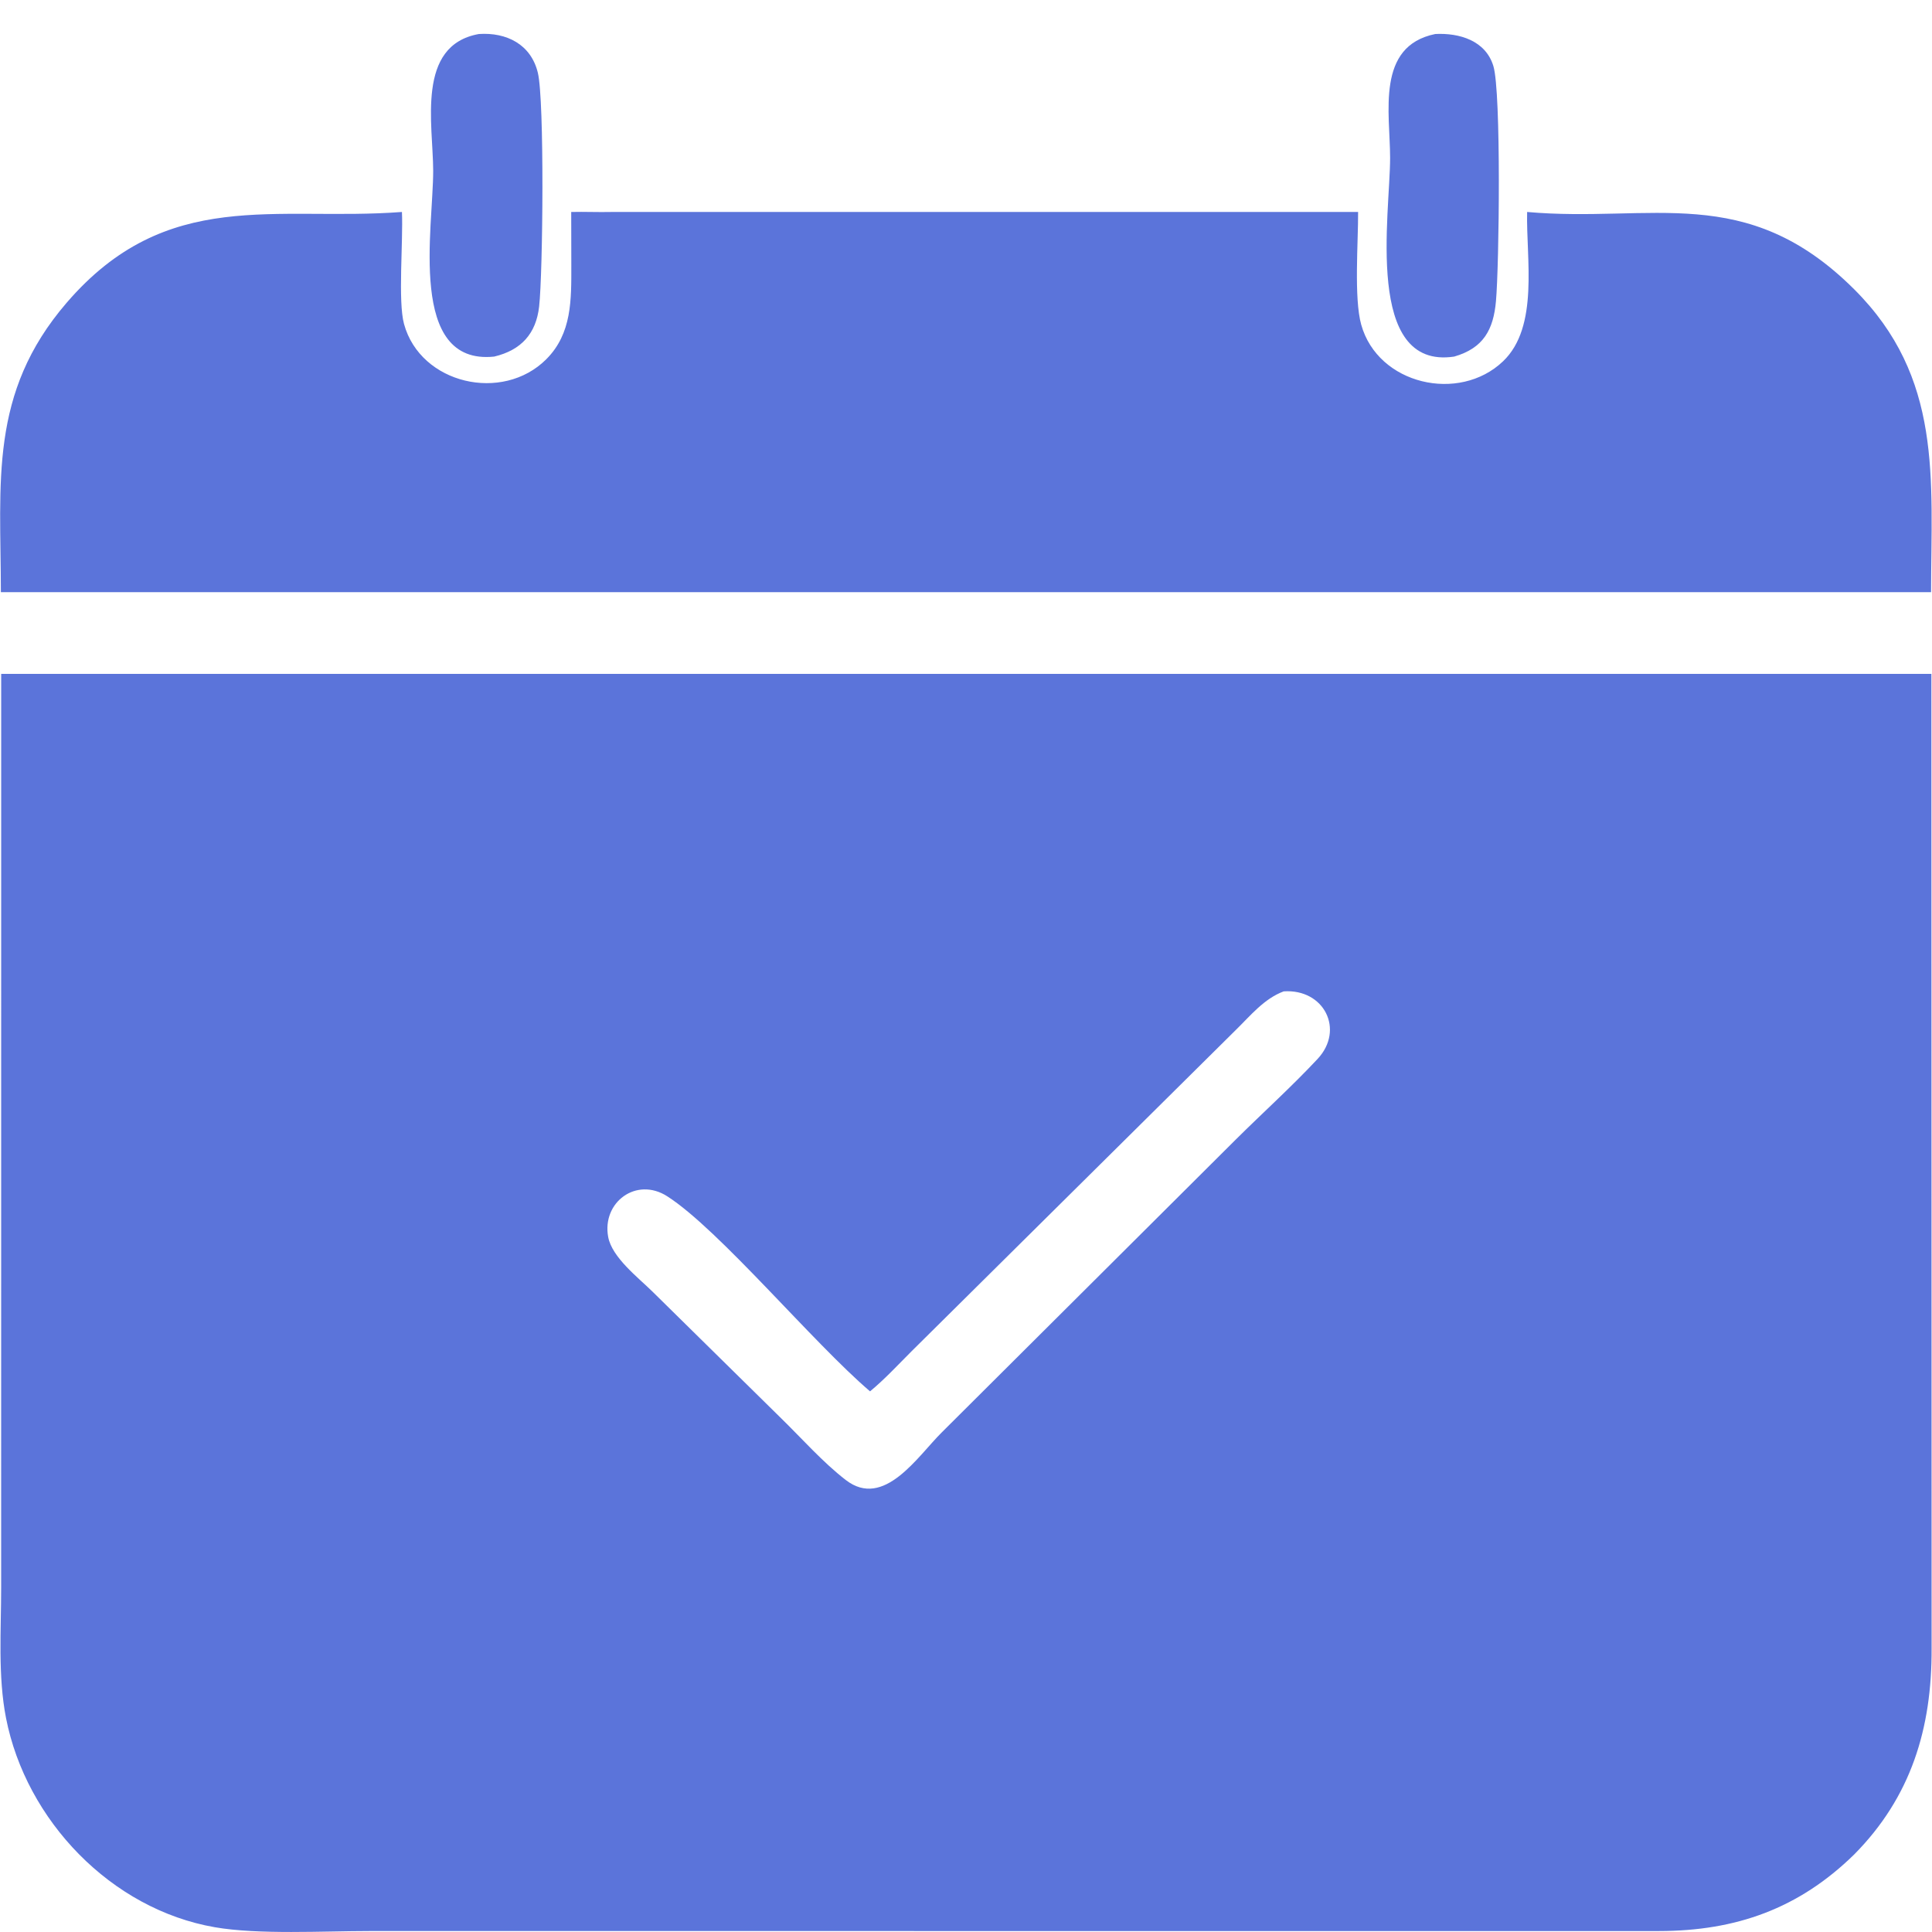
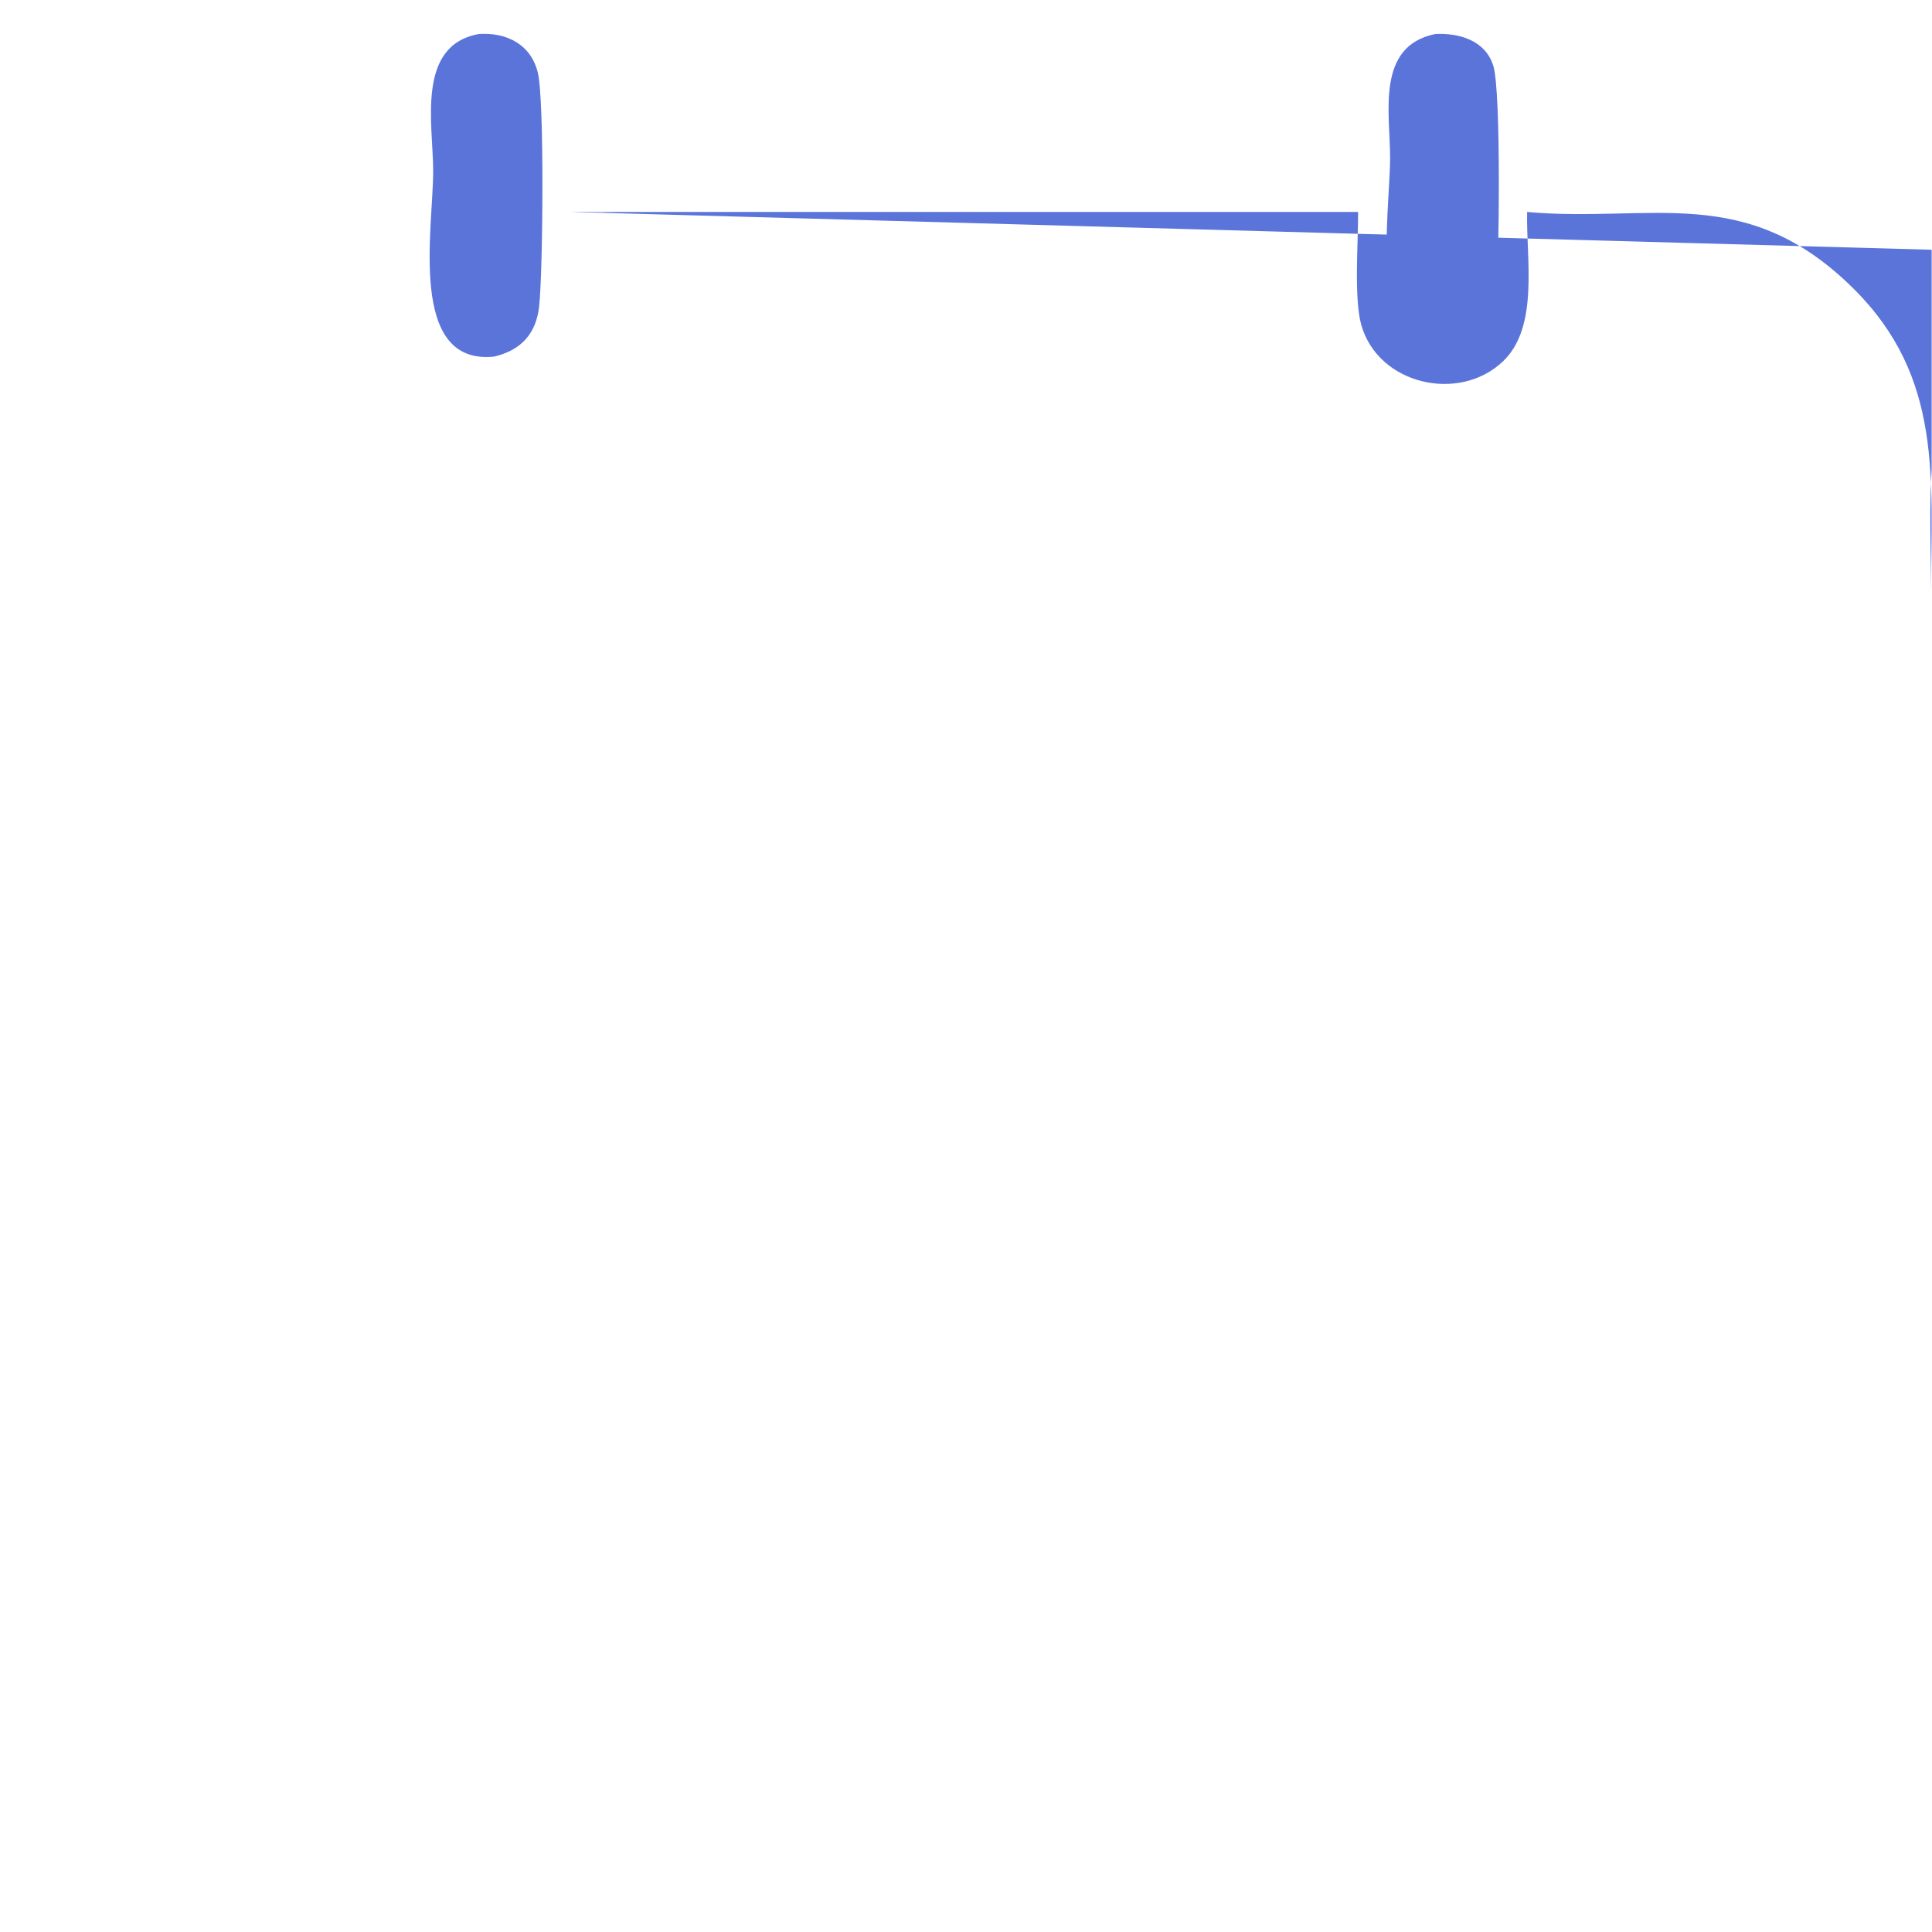
<svg xmlns="http://www.w3.org/2000/svg" xmlns:ns1="http://sodipodi.sourceforge.net/DTD/sodipodi-0.dtd" xmlns:ns2="http://www.inkscape.org/namespaces/inkscape" version="1.1" id="svg1" width="500" height="500" viewBox="0 0 500 500" ns1:docname="Calendox_Icon_v.1.0.svg" ns2:version="1.4.2 (ebf0e940, 2025-05-08)">
  <defs id="defs1">
    <clipPath clipPathUnits="userSpaceOnUse" id="clipPath3">
      <path d="M 0,0 H 375 V 375 H 0 Z" transform="translate(-95.922,-305.787)" id="path3" />
    </clipPath>
    <clipPath clipPathUnits="userSpaceOnUse" id="clipPath5">
      <path d="M 0,0 H 375 V 375 H 0 Z" transform="translate(-282.259,-305.787)" id="path5" />
    </clipPath>
    <clipPath clipPathUnits="userSpaceOnUse" id="clipPath7">
      <path d="M 0,0 H 375 V 375 H 0 Z" transform="translate(-110.872,-333.857)" id="path7" />
    </clipPath>
    <clipPath clipPathUnits="userSpaceOnUse" id="clipPath9">
-       <path d="M 0,0 H 375 V 375 H 0 Z" transform="translate(-359.887,-15.04)" id="path9" />
-     </clipPath>
+       </clipPath>
  </defs>
  <ns1:namedview id="namedview1" pagecolor="#505050" bordercolor="#eeeeee" borderopacity="1" ns2:showpageshadow="0" ns2:pageopacity="0" ns2:pagecheckerboard="0" ns2:deskcolor="#505050" ns2:zoom="0.832" ns2:cx="253.00481" ns2:cy="250" ns2:window-width="1712" ns2:window-height="993" ns2:window-x="0" ns2:window-y="39" ns2:window-maximized="1" ns2:current-layer="g1">
    <ns2:page x="0" y="0" ns2:label="1" id="page1" width="500" height="500" margin="0" bleed="0" />
  </ns1:namedview>
  <g id="g1" ns2:groupmode="layer" ns2:label="1">
    <path id="path2" d="m 0,0 c -16.864,-1.755 -11.828,25.008 -11.845,36.087 -0.015,8.984 -3.378,24.342 8.872,26.541 C 2.388,62.984 7.141,60.634 8.477,55.097 9.776,49.705 9.459,16.295 8.726,9.731 8.139,4.477 5.267,1.251 0,0" style="display:inline;fill:#5b74da;fill-opacity:1;fill-rule:nonzero;stroke:none" transform="matrix(1.333,0,0,-1.333,127.897,92.284)" clip-path="url(#clipPath3)" />
    <path id="path4" d="m 0,0 c -17.505,-2.622 -12.442,27.72 -12.443,38.58 -0.001,8.713 -2.815,21.69 8.771,24.048 C 0.985,62.864 6.099,61.377 7.609,56.396 9.143,51.334 8.731,17.708 8.108,10.754 7.614,5.237 5.689,1.641 0,0" style="display:inline;fill:#5b74da;fill-opacity:1;fill-rule:nonzero;stroke:none" transform="matrix(1.333,0,0,-1.333,376.345,92.284)" clip-path="url(#clipPath5)" />
-     <path id="path6" d="m 0,0 c 2.615,0.063 5.24,-0.064 7.862,0 h 144.911 c 0.035,-5.823 -0.838,-16.721 0.608,-21.891 3.256,-11.64 19.008,-15.231 27.527,-7.108 7.047,6.718 4.466,19.971 4.681,28.999 24.155,-2.155 42.486,5.903 63.461,-14.976 17.264,-17.184 14.998,-36.758 14.962,-58.84 H 146.21 -110.729 c -0.023,21.374 -2.354,38.611 12.756,56.175 19.453,22.612 40.561,15.78 65.109,17.641 0.258,-5.739 -0.803,-17.337 0.406,-21.755 3.191,-11.656 19.121,-15.331 27.614,-6.84 5.013,5.012 4.865,11.578 4.864,18.187 z" style="display:inline;fill:#5b74da;fill-opacity:1;fill-rule:nonzero;stroke:none" transform="matrix(1.333,0,0,-1.333,147.829,54.857)" clip-path="url(#clipPath7)" />
+     <path id="path6" d="m 0,0 c 2.615,0.063 5.24,-0.064 7.862,0 h 144.911 c 0.035,-5.823 -0.838,-16.721 0.608,-21.891 3.256,-11.64 19.008,-15.231 27.527,-7.108 7.047,6.718 4.466,19.971 4.681,28.999 24.155,-2.155 42.486,5.903 63.461,-14.976 17.264,-17.184 14.998,-36.758 14.962,-58.84 c -0.023,21.374 -2.354,38.611 12.756,56.175 19.453,22.612 40.561,15.78 65.109,17.641 0.258,-5.739 -0.803,-17.337 0.406,-21.755 3.191,-11.656 19.121,-15.331 27.614,-6.84 5.013,5.012 4.865,11.578 4.864,18.187 z" style="display:inline;fill:#5b74da;fill-opacity:1;fill-rule:nonzero;stroke:none" transform="matrix(1.333,0,0,-1.333,147.829,54.857)" clip-path="url(#clipPath7)" />
    <path id="path8" d="m 0,0 c -10.765,-10.539 -22.971,-14.836 -37.864,-14.86 l -250.389,0.002 c -8.941,-10e-4 -21.524,-0.731 -29.998,0.736 -20.145,3.484 -36.659,20.736 -40.557,40.618 -1.596,8.145 -0.946,17.077 -0.944,25.36 l 0.007,177.363 H 14.997 L 15.04,40 C 15.106,24.502 11.061,11.162 0,0 m -110.752,167.577 c -3.827,-1.426 -6.46,-4.728 -9.313,-7.512 L -183.012,97.69 c -2.622,-2.623 -5.186,-5.406 -8.047,-7.769 -11.036,9.408 -29.227,31.347 -39.36,37.862 -6.013,3.867 -12.719,-1.166 -11.481,-7.88 0.733,-3.975 5.808,-7.873 8.577,-10.593 l 25.043,-24.654 c 4.012,-3.921 8.079,-8.531 12.512,-11.949 7.425,-5.727 13.969,4.636 18.654,9.266 l 57.156,56.93 c 5.22,5.177 10.774,10.188 15.789,15.555 5.287,5.659 1.281,13.655 -6.583,13.119" style="display:inline;fill:#5b74da;fill-opacity:1;fill-rule:nonzero;stroke:none" transform="matrix(1.333,0,0,-1.333,479.849,479.946)" clip-path="url(#clipPath9)" />
  </g>
</svg>